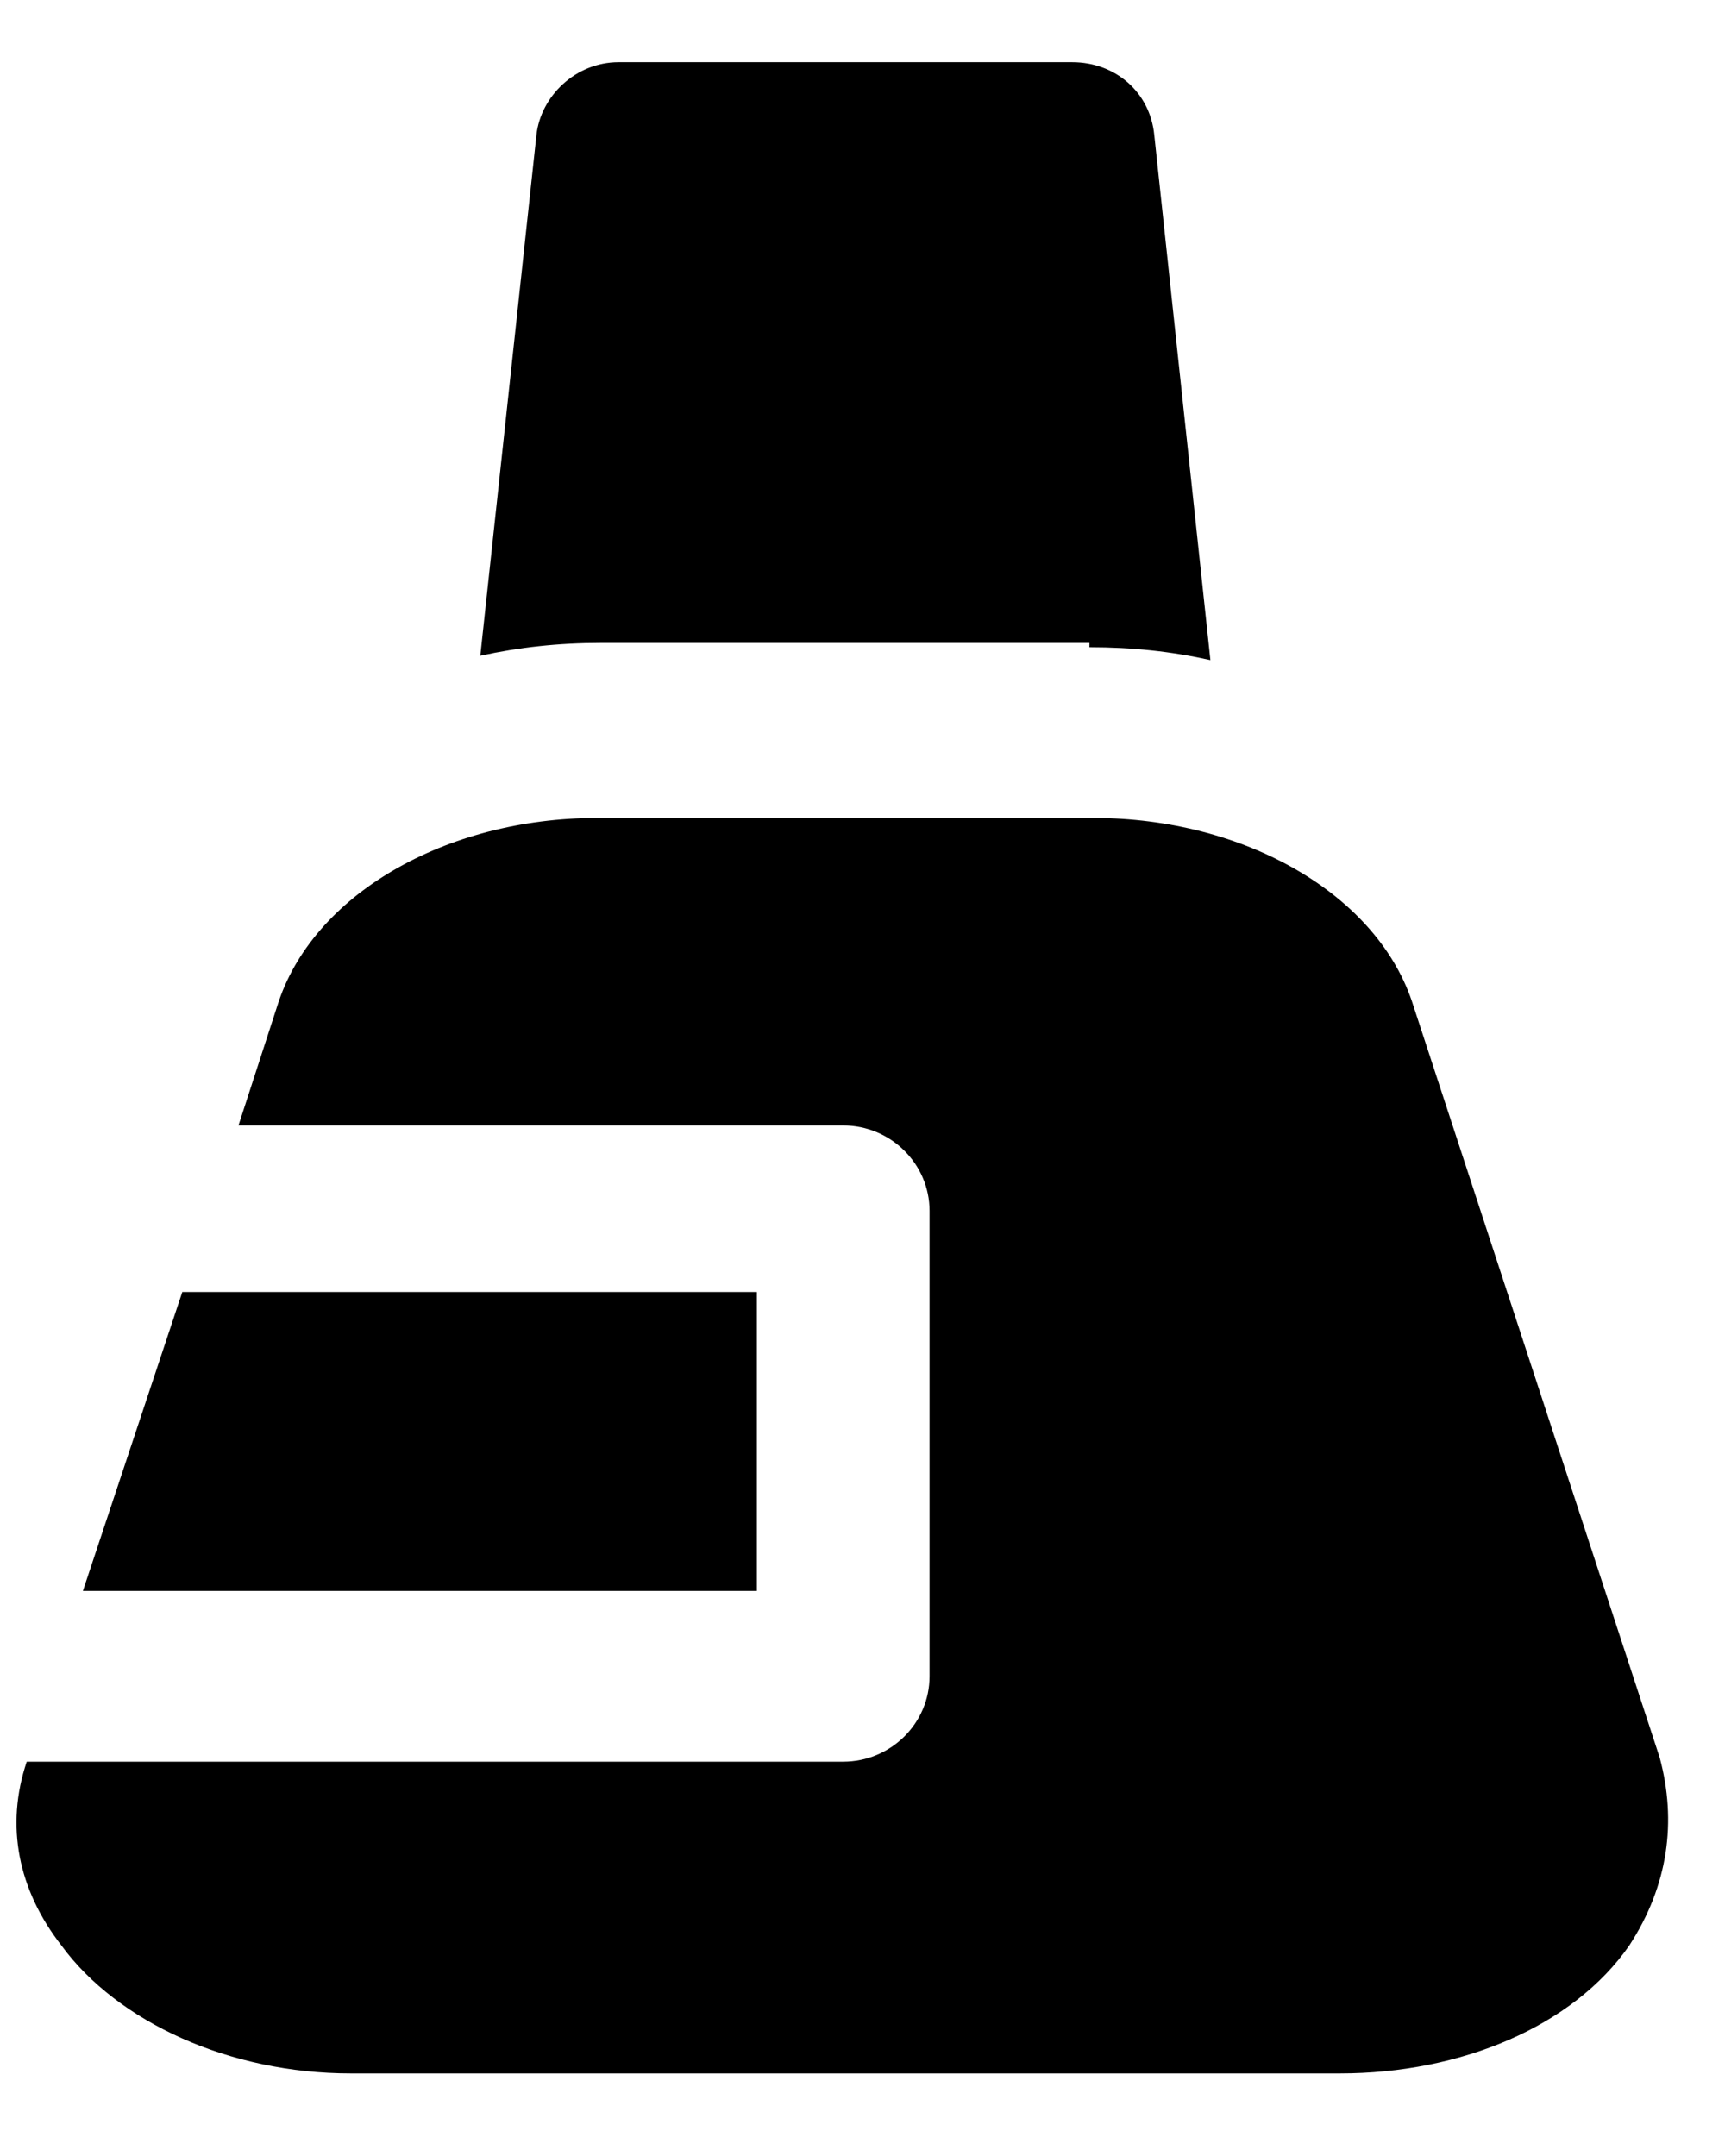
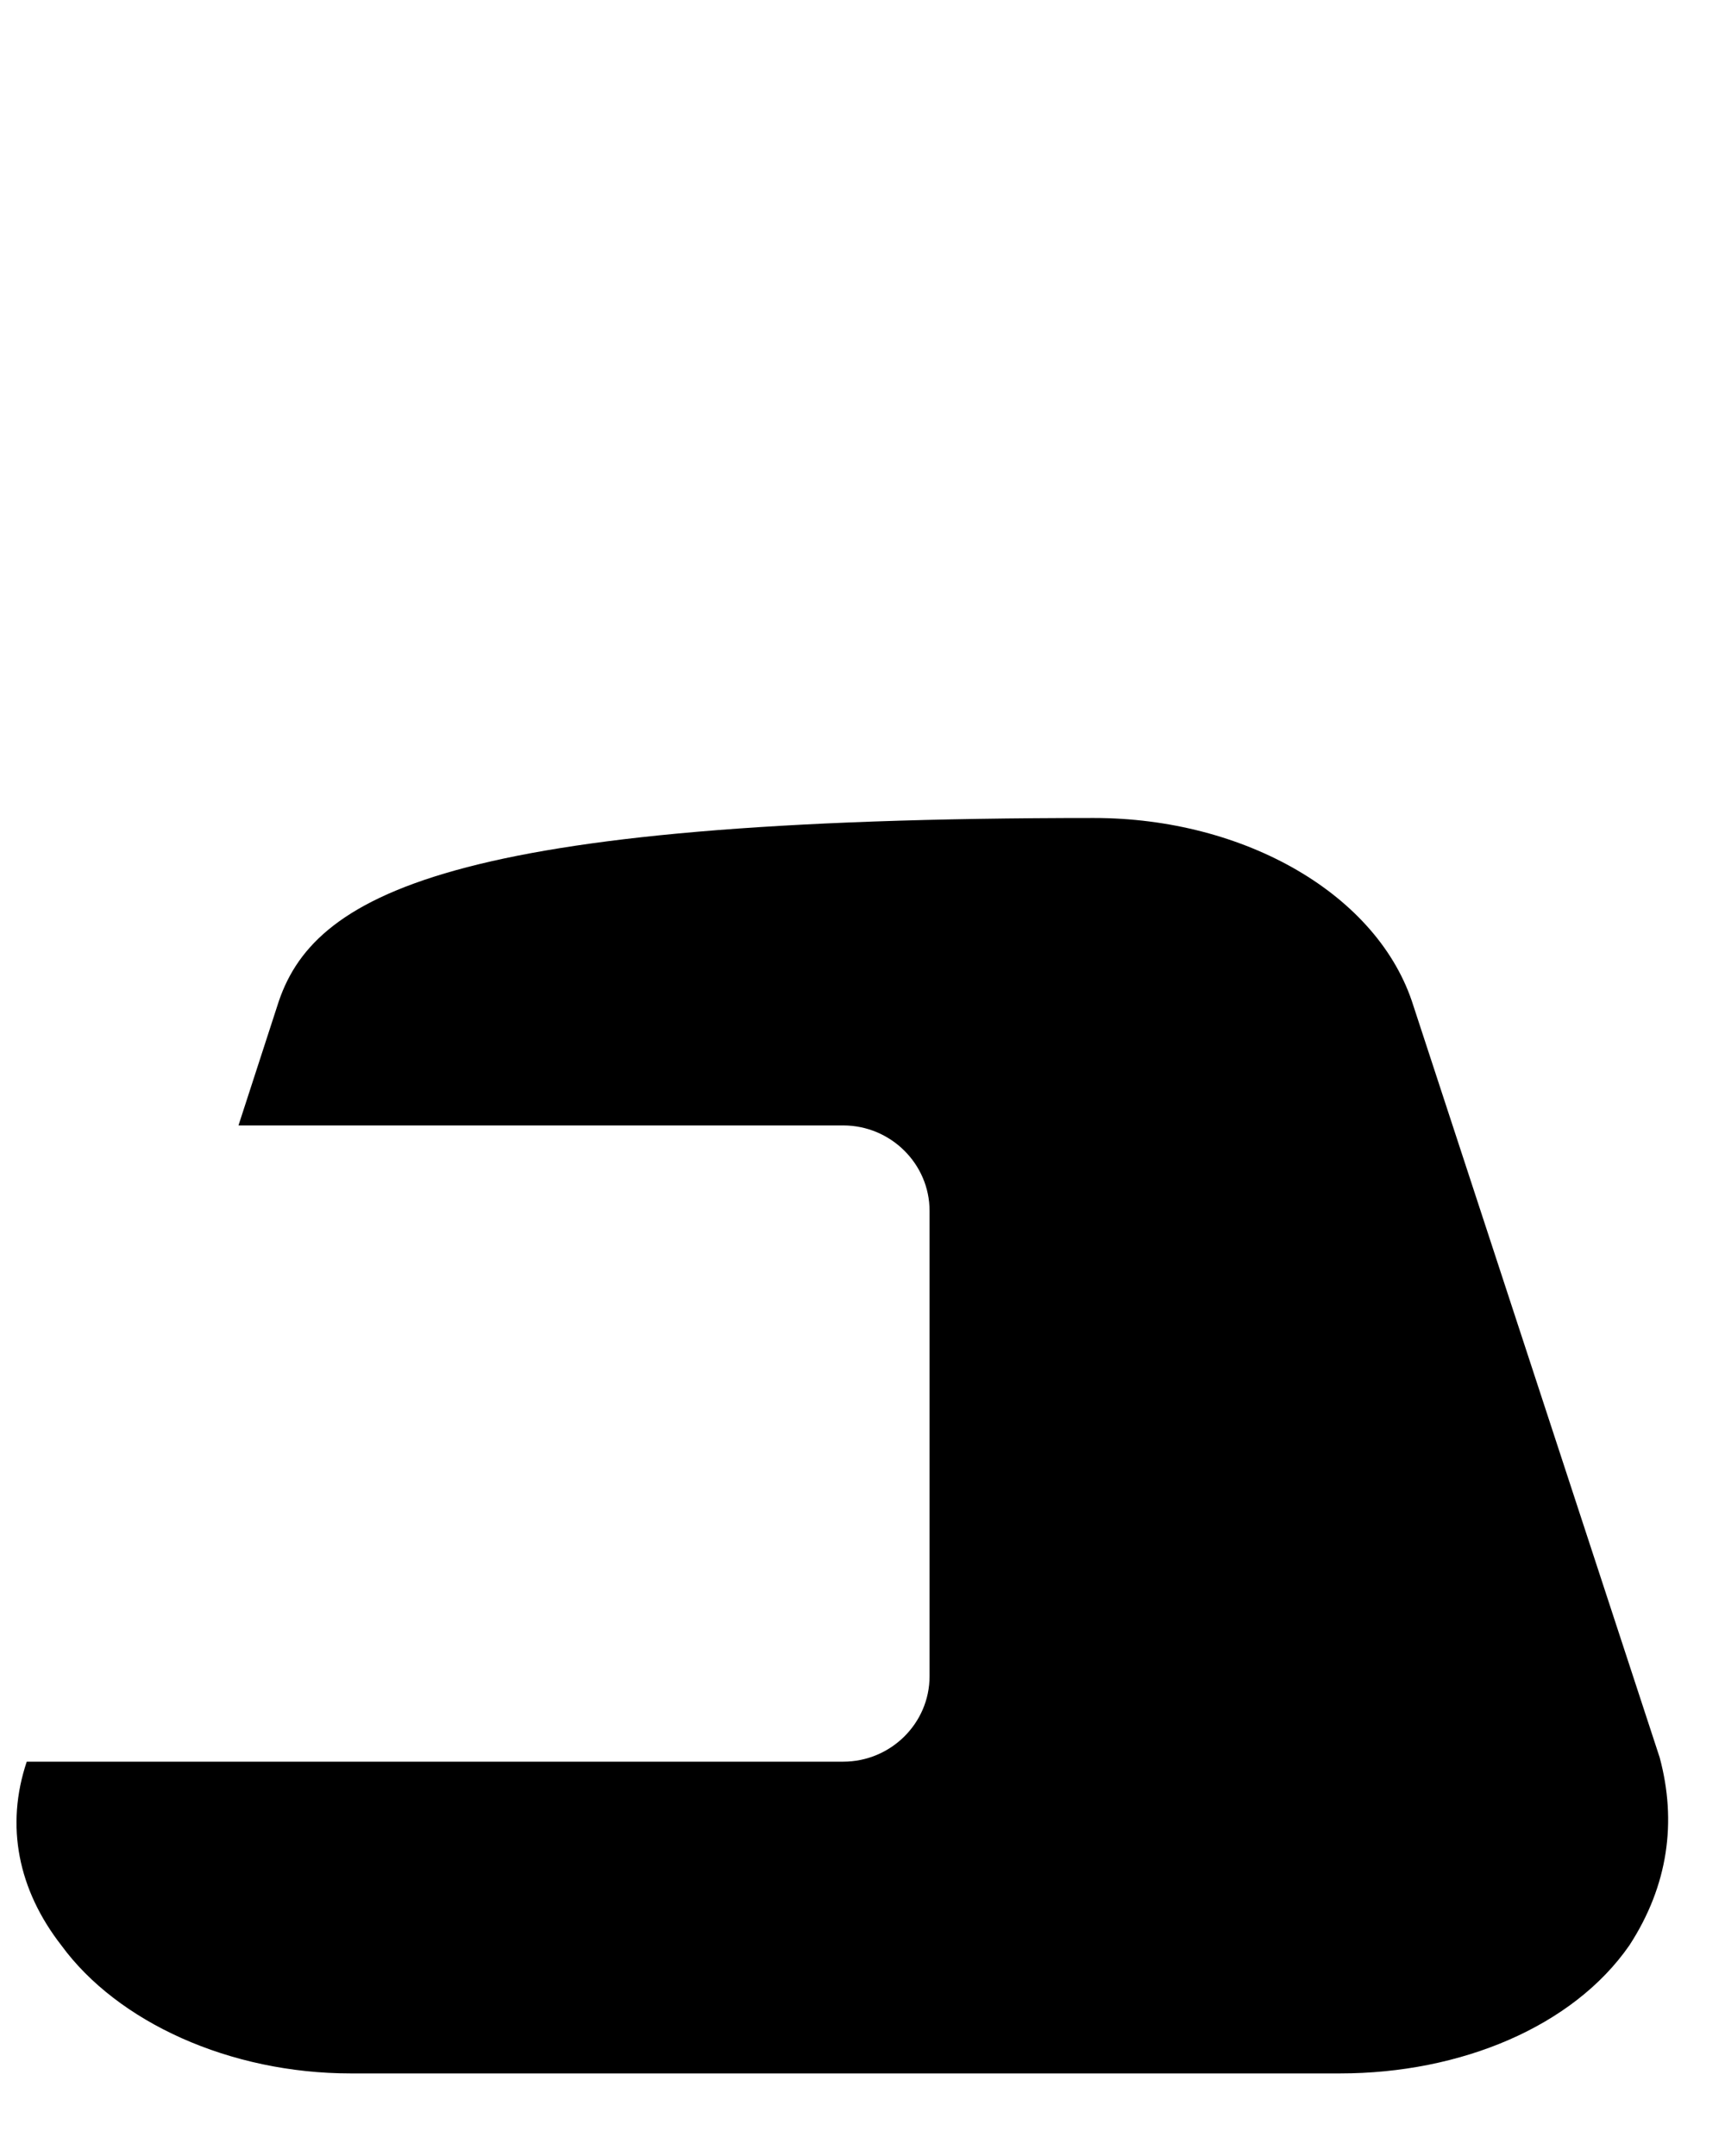
<svg xmlns="http://www.w3.org/2000/svg" width="16px" height="20px" viewBox="0 0 16 20" version="1.1">
  <title>noun_Nail Polish _283701</title>
  <g id="Page-1" stroke="none" stroke-width="1" fill="none" fill-rule="evenodd">
    <g id="Home---megamenu" transform="translate(-495, -257)">
      <g id="noun_Nail-Polish-_283701" transform="translate(147, 89)">
        <g transform="translate(348, 168.569)">
-           <polygon id="Path" fill="#000000" fill-rule="nonzero" points="7.02 11.416 1.691 11.416 0.769 14.189 7.02 14.189" />
-           <path d="M10.105,5.435 C10.506,5.435 10.866,5.474 11.227,5.554 L10.706,0.681 C10.666,0.285 10.345,0.008 9.945,0.008 L5.738,0.008 C5.337,0.008 5.016,0.325 4.976,0.681 L4.455,5.514 C4.816,5.435 5.177,5.395 5.577,5.395 L10.105,5.395 L10.105,5.435 Z" id="Path" fill="#000000" fill-rule="nonzero" />
-           <path d="M15.394,15.734 L13.11,8.762 C12.789,7.732 11.547,7.019 10.145,7.019 L5.537,7.019 C4.135,7.019 2.893,7.732 2.572,8.762 L2.212,9.871 L7.821,9.871 C8.262,9.871 8.622,10.228 8.622,10.663 L8.622,14.981 C8.622,15.417 8.262,15.773 7.821,15.773 L0.248,15.773 C0.048,16.368 0.168,16.962 0.569,17.477 C1.09,18.19 2.132,18.665 3.253,18.665 L12.429,18.665 C13.551,18.665 14.592,18.229 15.113,17.477 C15.474,16.922 15.554,16.328 15.394,15.734 Z" id="Path" fill="#000000" fill-rule="nonzero" />
+           <path d="M15.394,15.734 L13.11,8.762 C12.789,7.732 11.547,7.019 10.145,7.019 C4.135,7.019 2.893,7.732 2.572,8.762 L2.212,9.871 L7.821,9.871 C8.262,9.871 8.622,10.228 8.622,10.663 L8.622,14.981 C8.622,15.417 8.262,15.773 7.821,15.773 L0.248,15.773 C0.048,16.368 0.168,16.962 0.569,17.477 C1.09,18.19 2.132,18.665 3.253,18.665 L12.429,18.665 C13.551,18.665 14.592,18.229 15.113,17.477 C15.474,16.922 15.554,16.328 15.394,15.734 Z" id="Path" fill="#000000" fill-rule="nonzero" />
        </g>
      </g>
    </g>
  </g>
</svg>